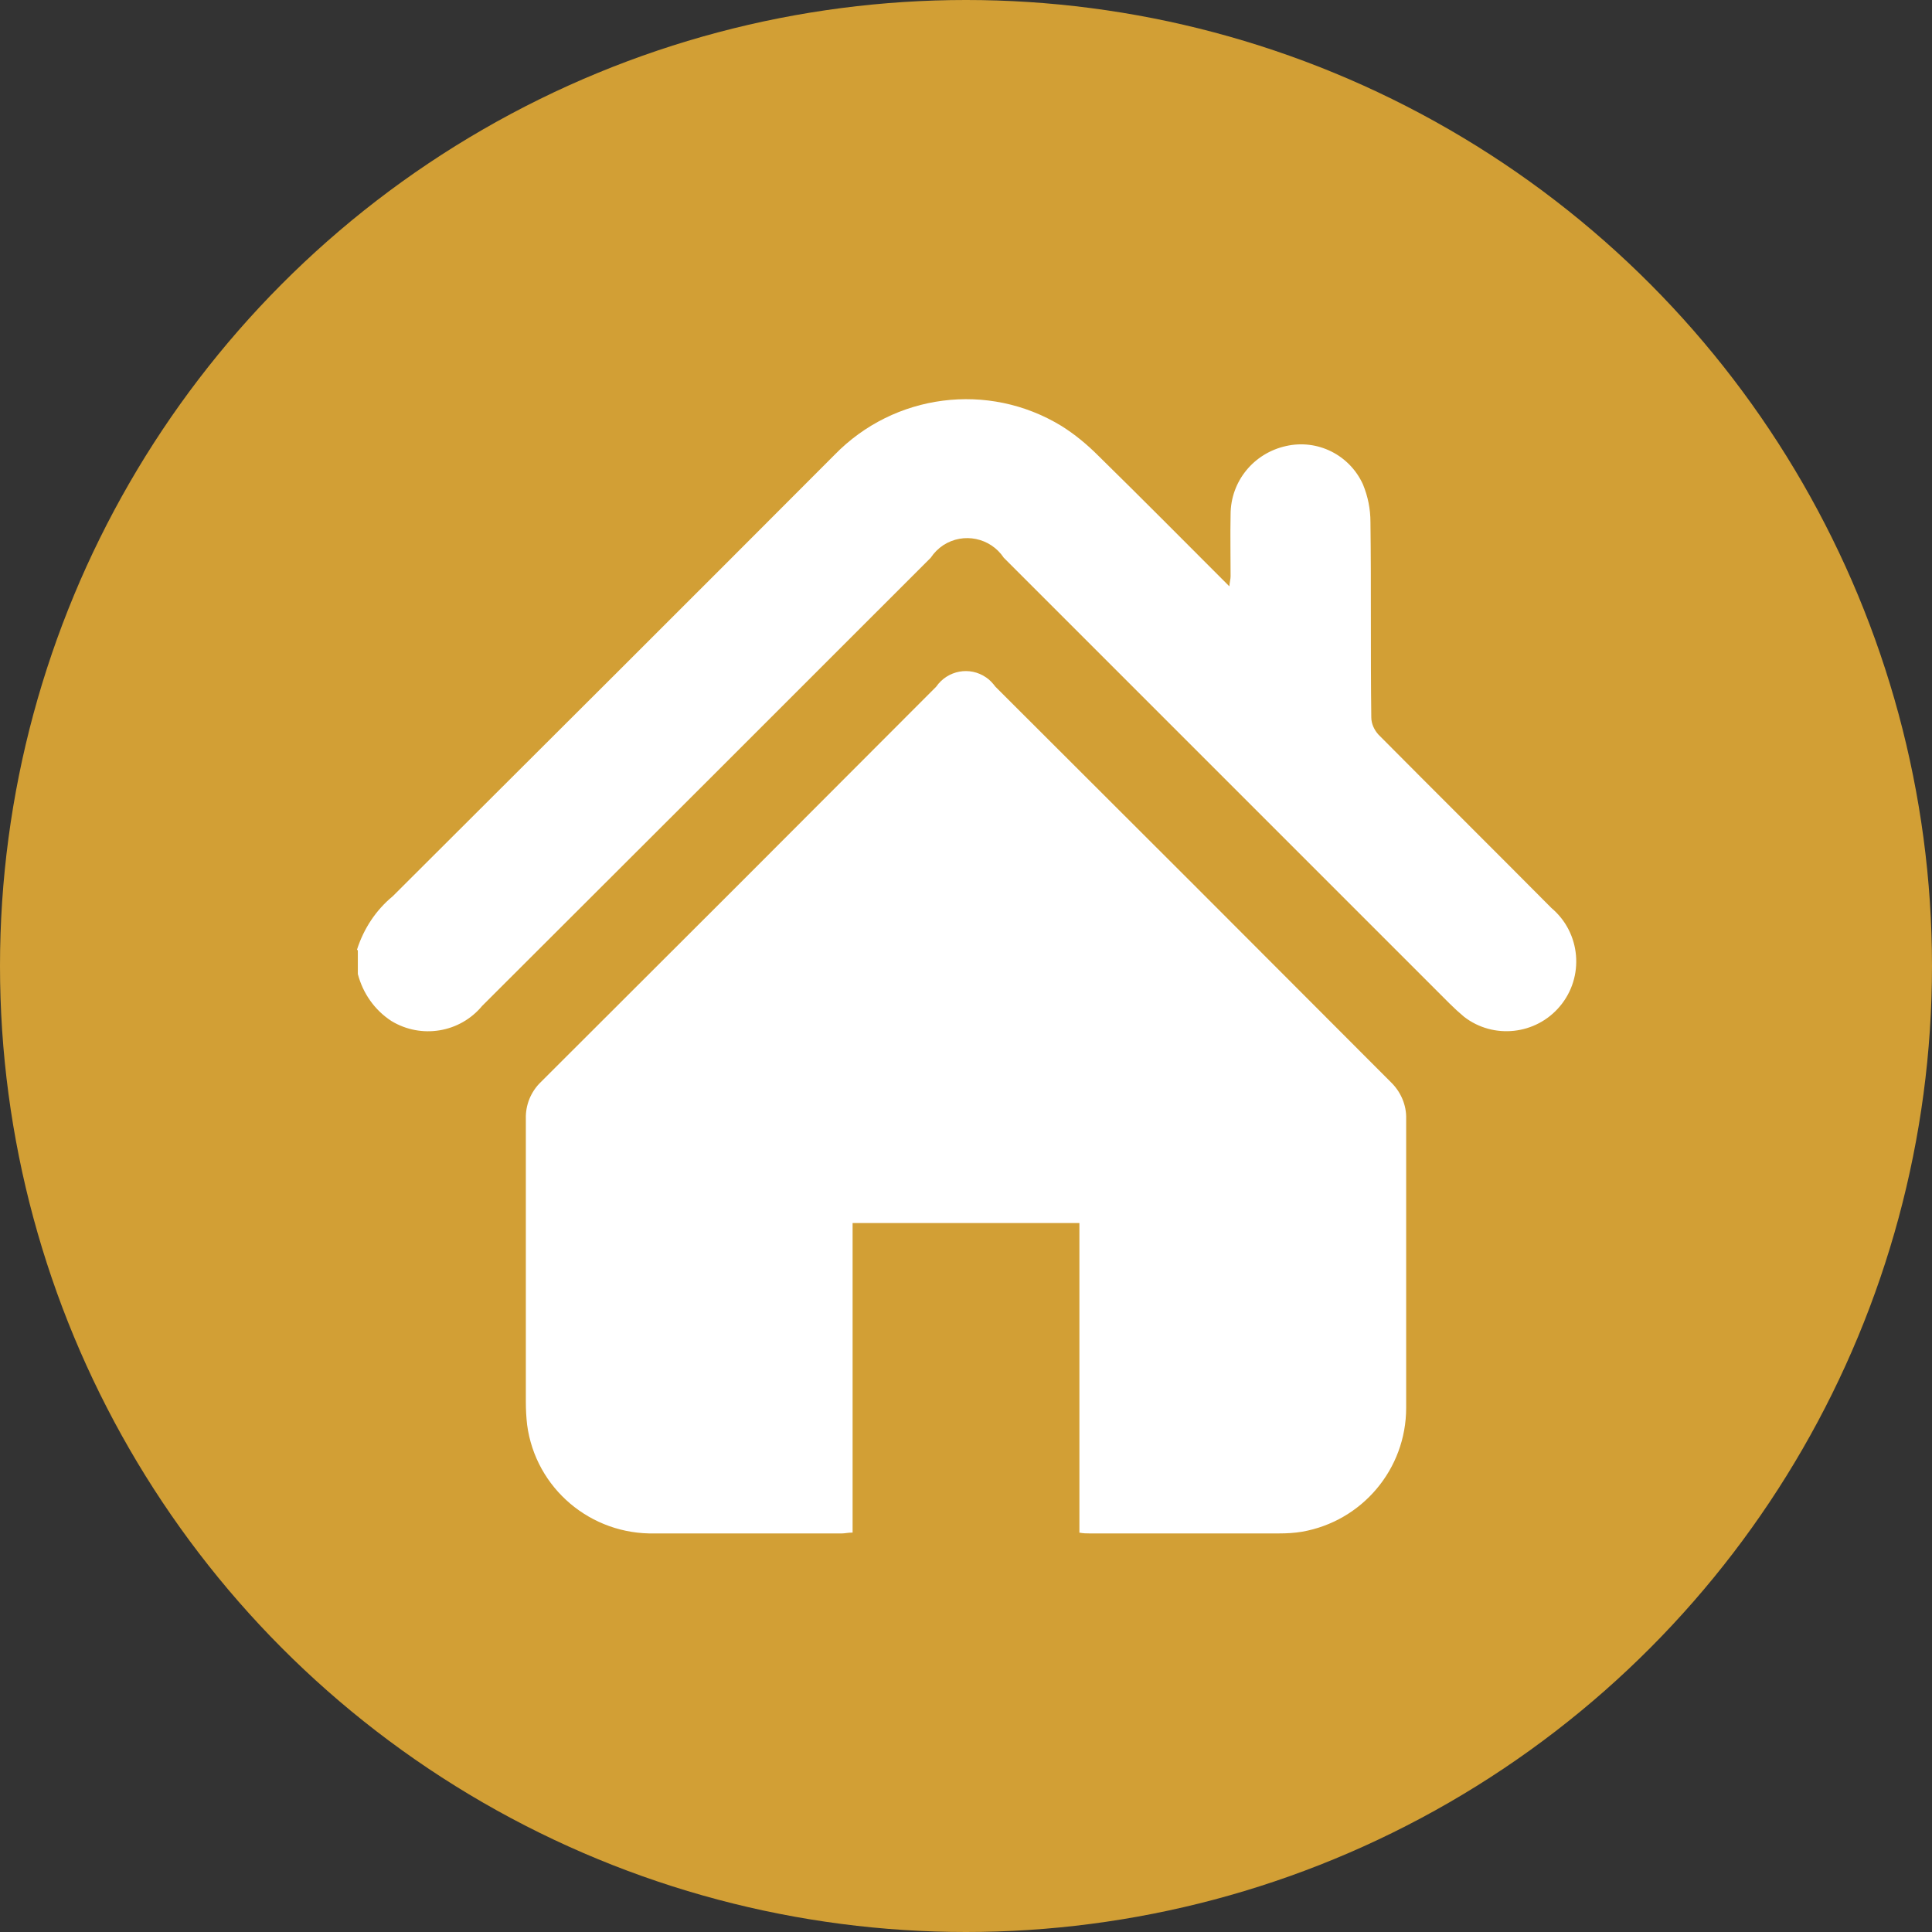
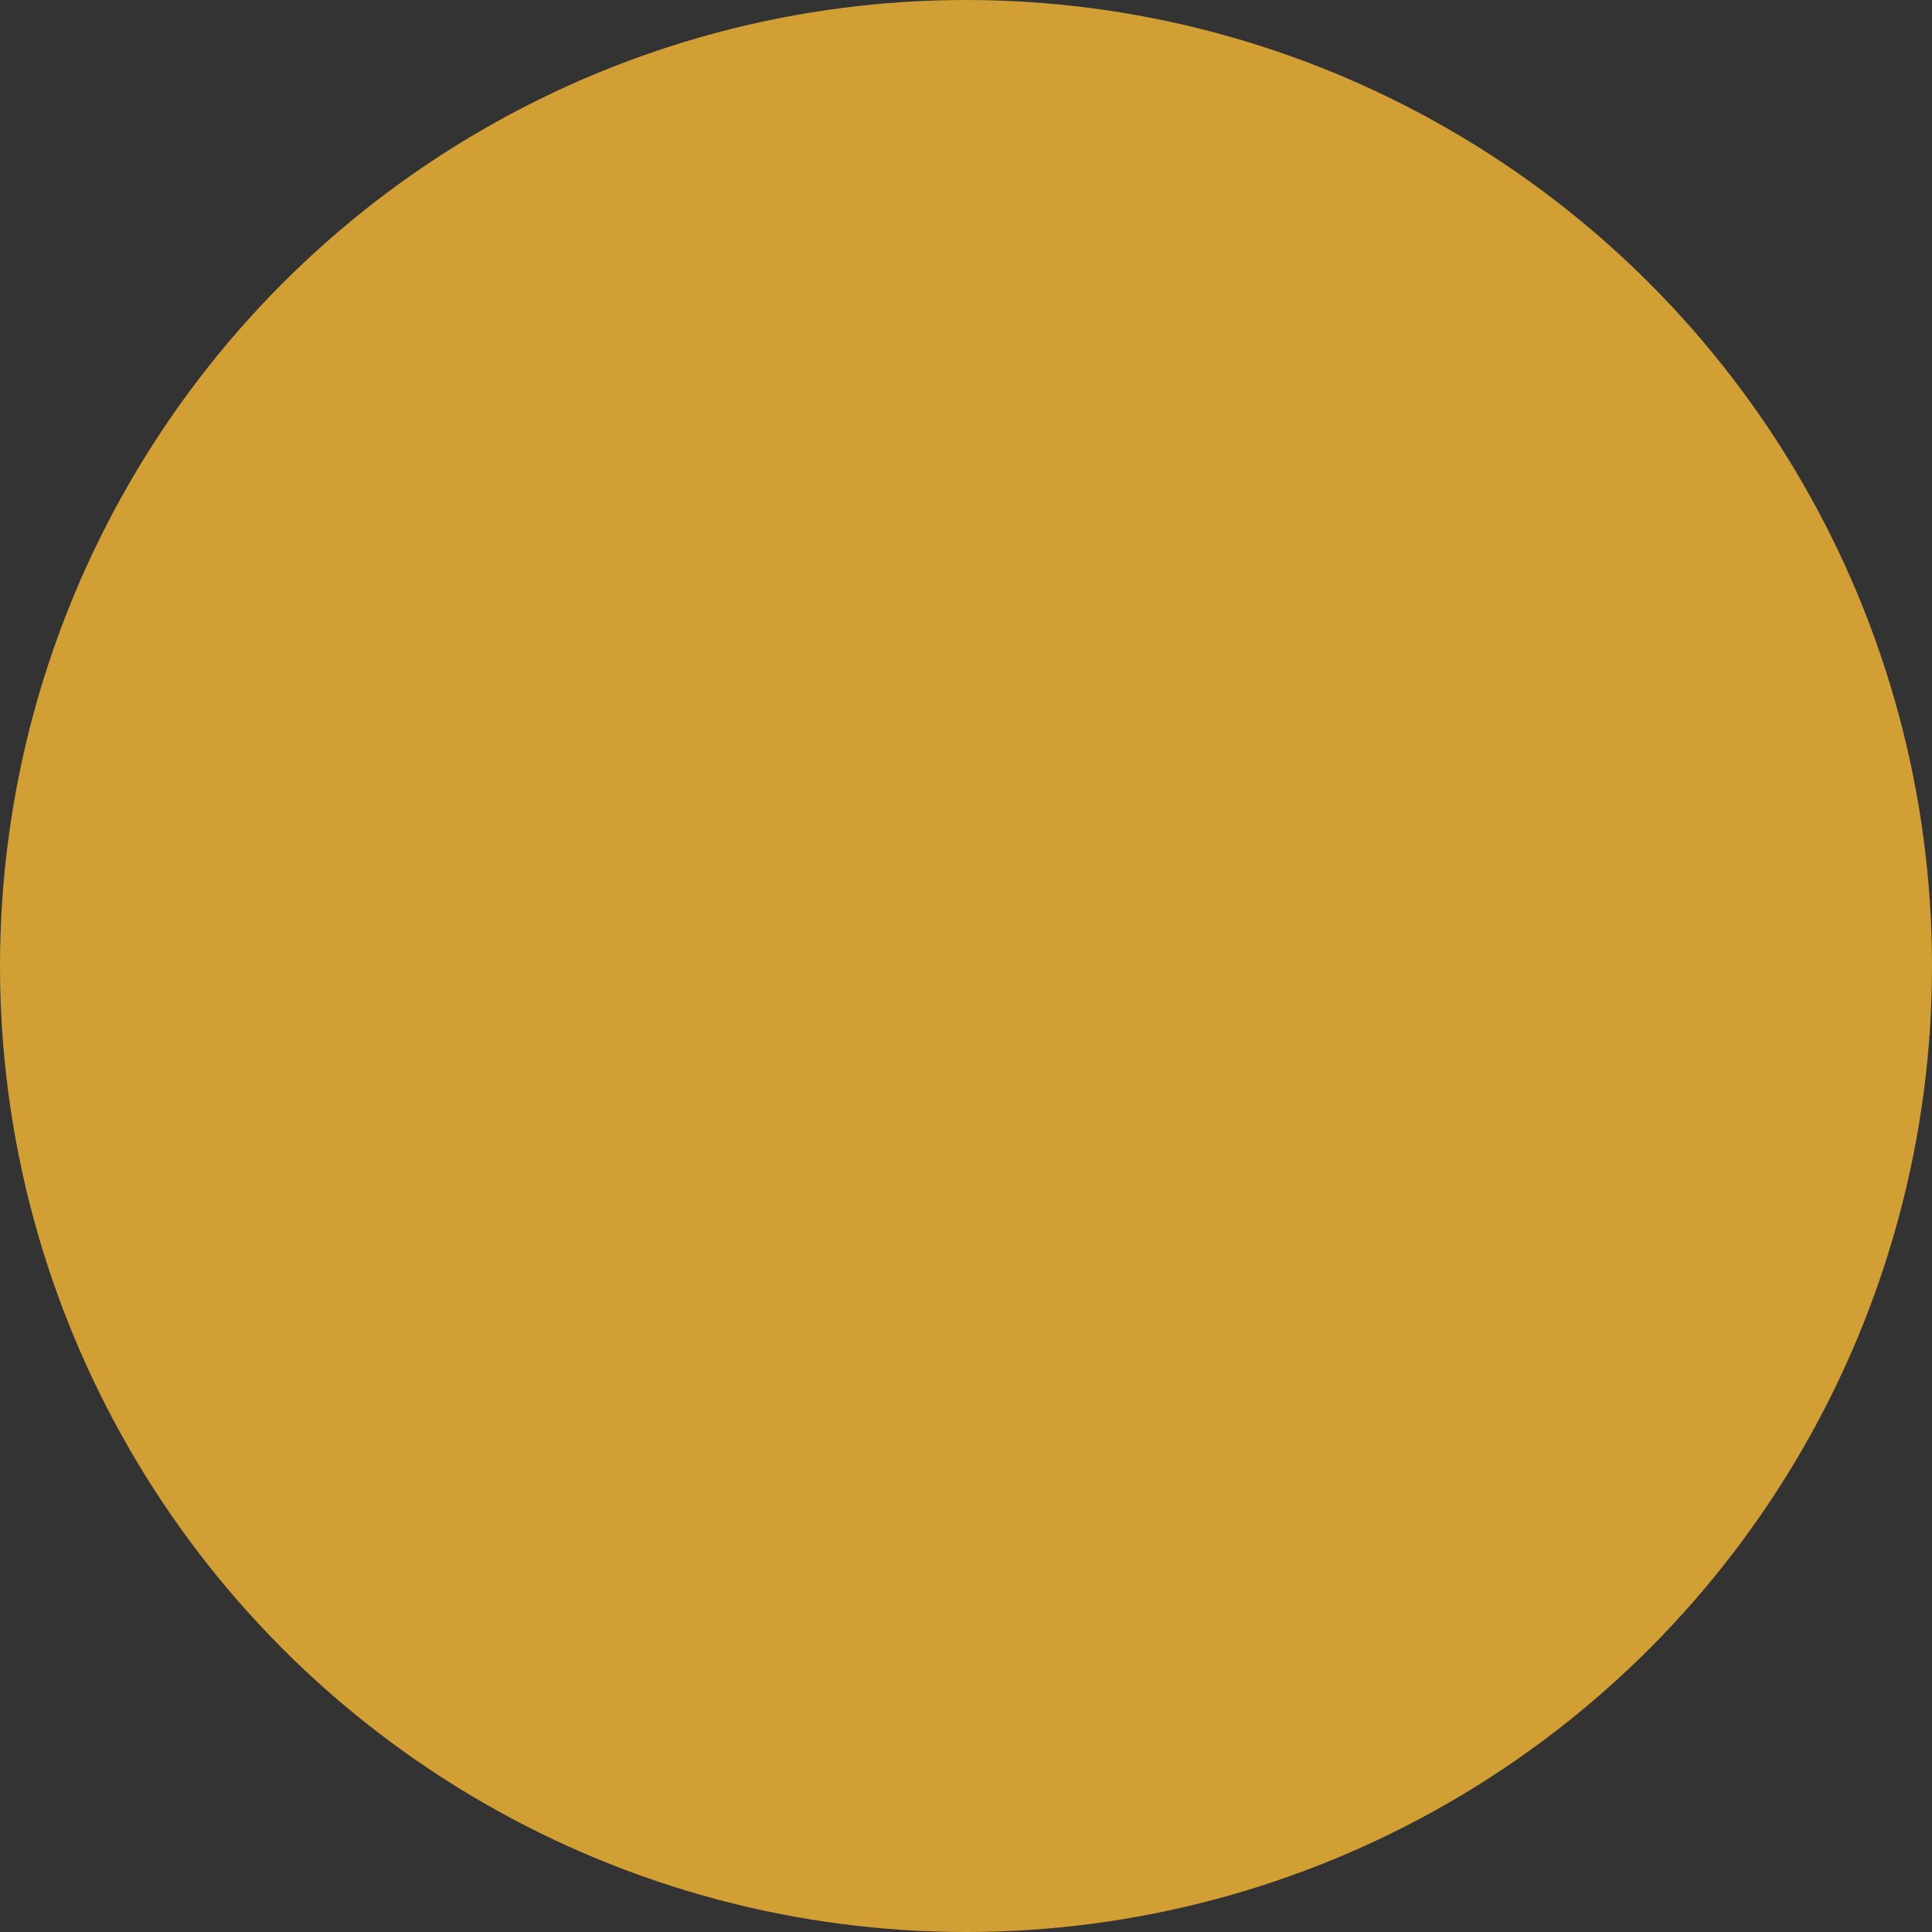
<svg xmlns="http://www.w3.org/2000/svg" id="Layer_2" data-name="Layer 2" viewBox="0 0 46 46">
  <rect x="0" y="0" width="46" height="46" fill="#333333" stroke="none" />
  <defs>
    <style>      .cls-1 {        fill: #fff;      }      .cls-2 {        fill: #d29f35;      }    </style>
  </defs>
  <g id="Layer_1-2" data-name="Layer 1">
    <circle class="cls-2" cx="23" cy="23" r="23" />
    <g id="Group_6" data-name="Group 6">
-       <path id="Path_354" data-name="Path 354" class="cls-1" d="m8.5,22.61c.16-.5.45-.94.85-1.27,3.51-3.5,7.02-7,10.52-10.51,1.42-1.46,3.66-1.75,5.4-.69.32.2.61.44.88.71,1.04,1.02,2.06,2.05,3.12,3.11.01-.11.03-.17.03-.24,0-.49-.01-.98,0-1.47,0-.79.55-1.46,1.32-1.63.75-.17,1.51.21,1.83.91.12.29.18.59.18.9.02,1.55,0,3.1.02,4.65,0,.15.07.3.17.41,1.37,1.38,2.75,2.75,4.12,4.13.7.59.79,1.64.2,2.34-.57.68-1.58.79-2.28.25-.12-.1-.24-.21-.35-.32-3.54-3.54-7.08-7.08-10.61-10.61-.32-.48-.96-.61-1.44-.3-.12.08-.22.18-.3.3-3.56,3.56-7.12,7.12-10.68,10.67-.53.64-1.45.79-2.16.36-.4-.26-.68-.66-.8-1.12v-.56Z" />
-       <path id="Path_355" data-name="Path 355" class="cls-1" d="m25.7,36.49v-7.37h-5.4v7.37c-.11,0-.18.02-.25.02-1.48,0-2.96,0-4.45,0-1.53.04-2.85-1.07-3.05-2.59-.02-.18-.03-.36-.03-.54,0-2.25,0-4.49,0-6.74-.01-.33.12-.65.36-.88,3.14-3.13,6.28-6.27,9.41-9.41.27-.39.8-.49,1.19-.22.09.06.16.14.22.22,3.14,3.13,6.28,6.27,9.41,9.41.24.23.38.55.37.88,0,2.29,0,4.59,0,6.88,0,1.46-1.05,2.7-2.48,2.95-.18.03-.36.04-.54.04h-4.53c-.06,0-.13,0-.24-.02" />
-     </g>
+       </g>
  </g>
</svg>